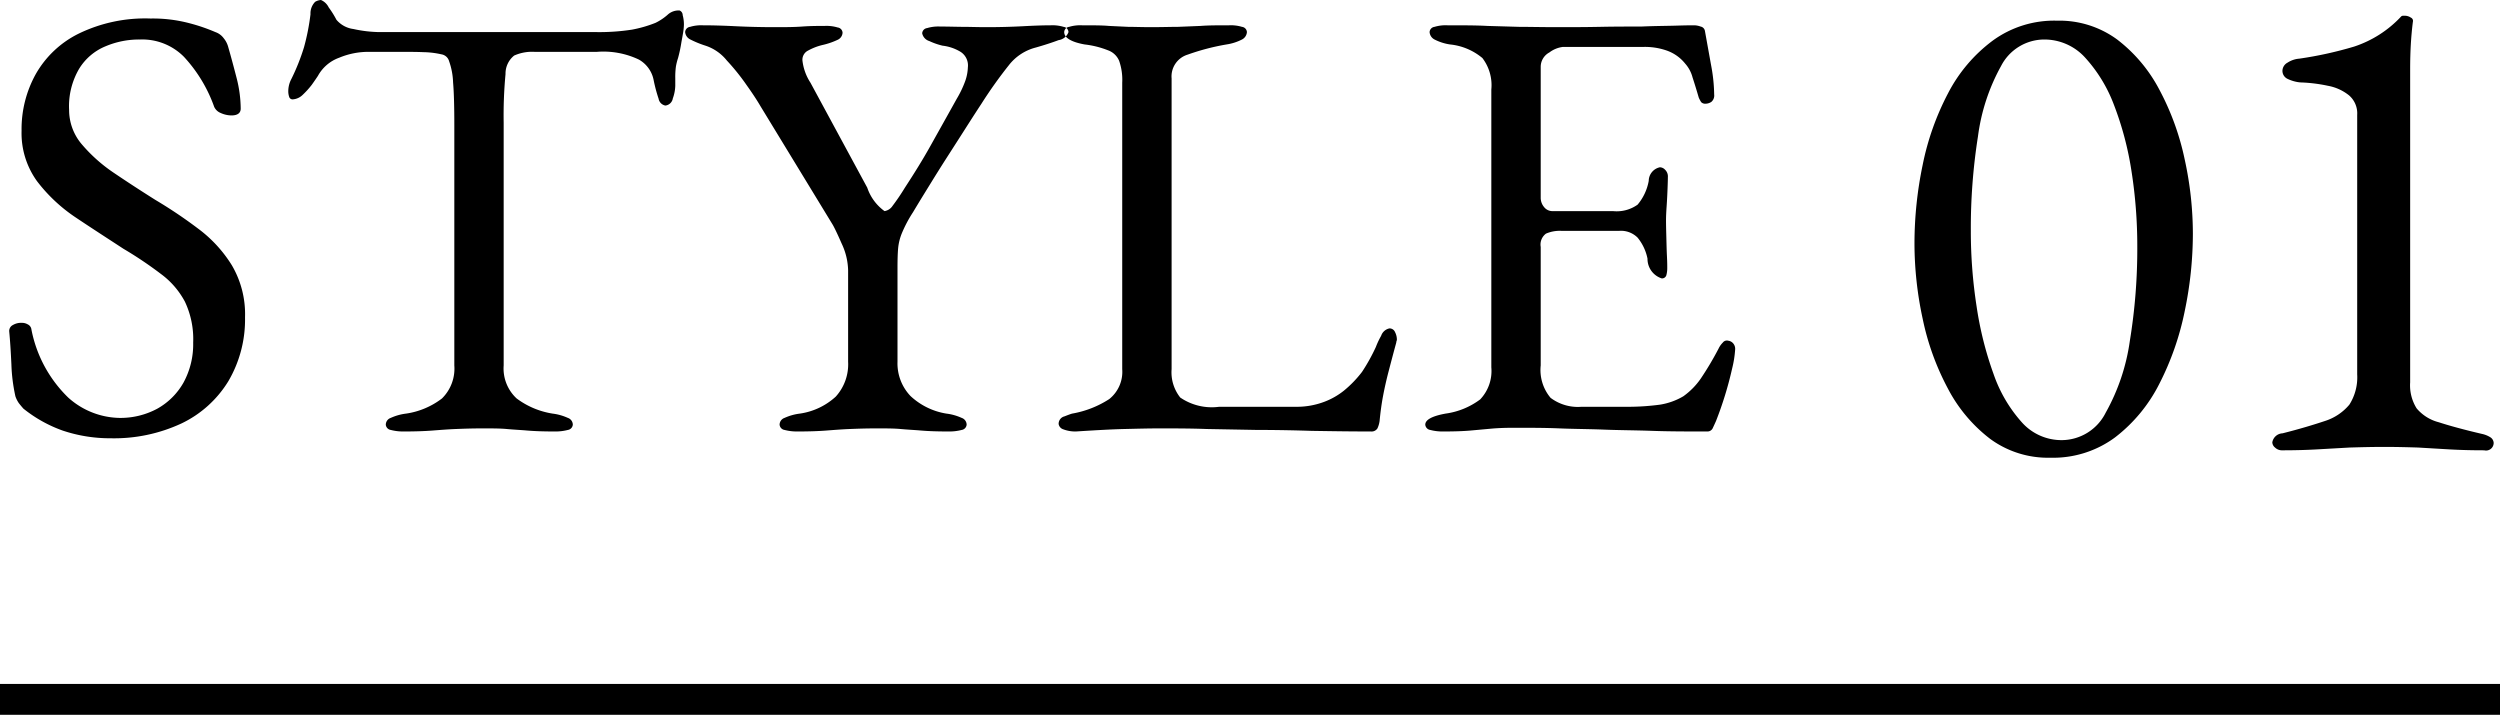
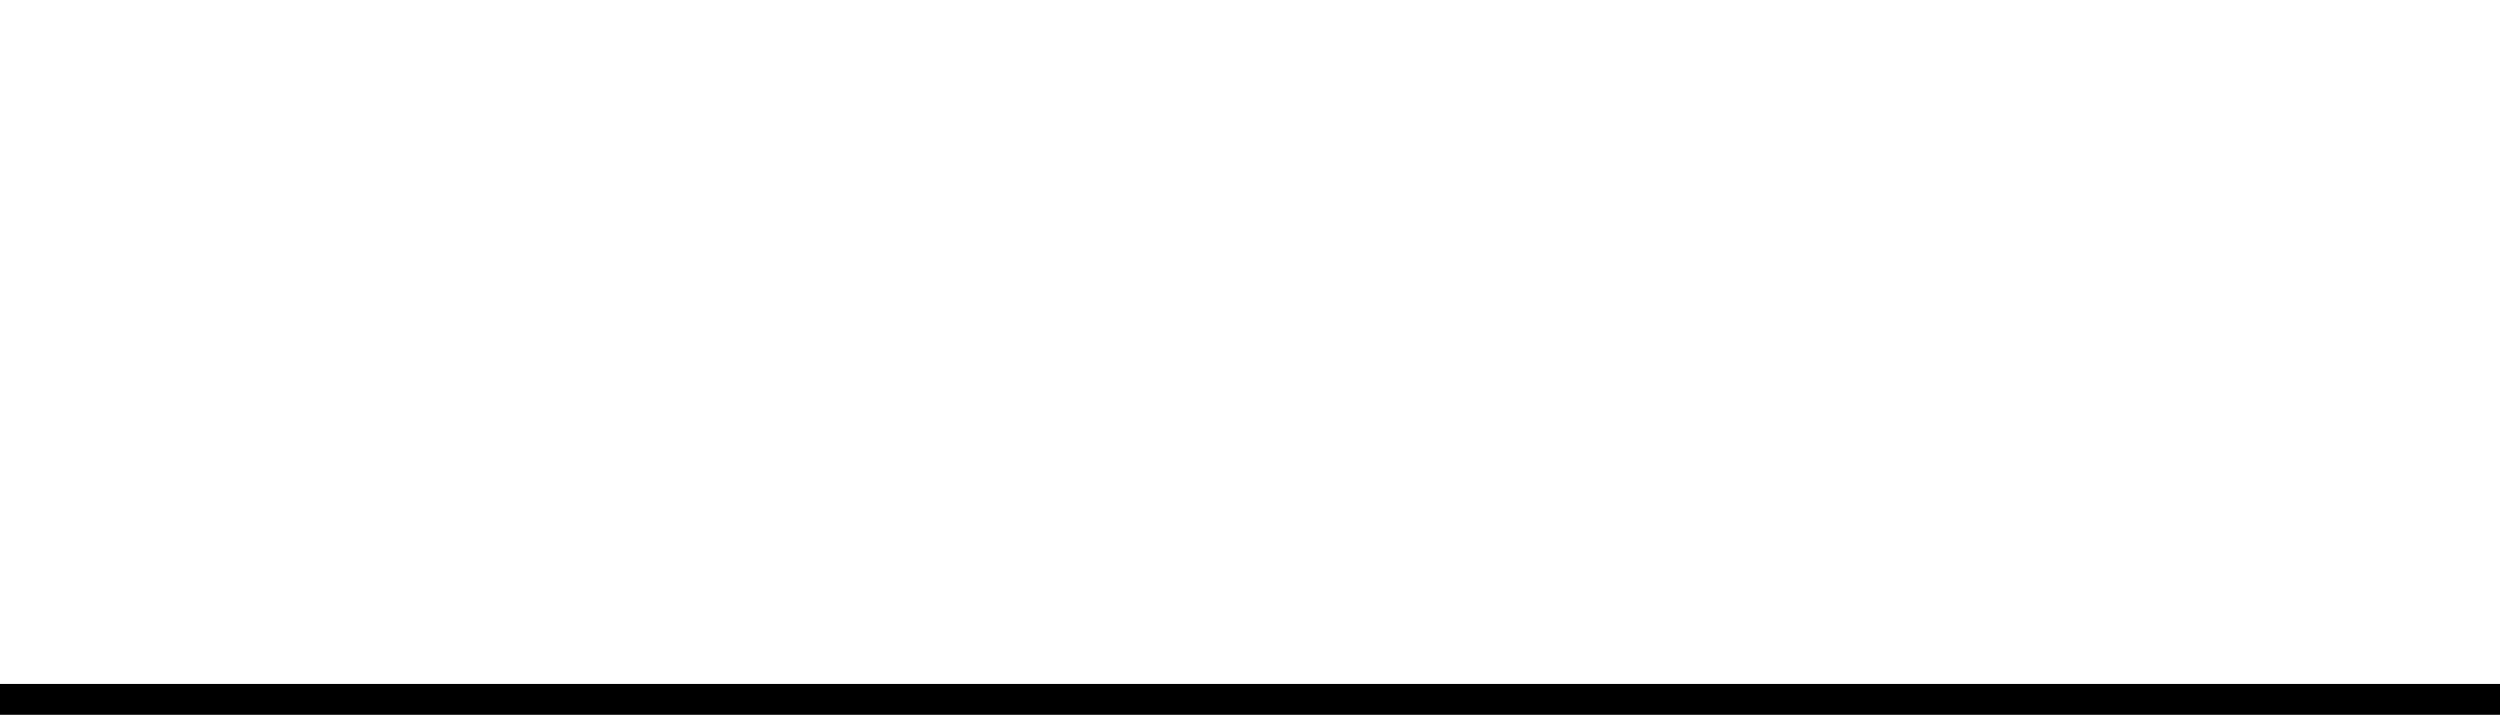
<svg xmlns="http://www.w3.org/2000/svg" id="style01.svg" width="81" height="23.16">
  <defs>
    <style>.cls-1{fill-rule:evenodd}</style>
  </defs>
-   <path id="STYLE_01" data-name="STYLE 01" class="cls-1" d="M589.879 1038.56a3.592 3.592 0 001.52-1.37 3.945 3.945 0 00.54-2.07 3.125 3.125 0 00-.43-1.69 4.293 4.293 0 00-1.1-1.19 14.9 14.9 0 00-1.37-.92q-.739-.465-1.38-.9a5.07 5.07 0 01-1.03-.93 1.715 1.715 0 01-.39-1.09 2.394 2.394 0 01.33-1.34 1.806 1.806 0 01.85-.72 2.788 2.788 0 011.12-.22 1.9 1.9 0 011.42.56 4.681 4.681 0 01.98 1.62.388.388 0 00.21.2.864.864 0 00.35.08c.2 0 .3-.08.3-.22a4.086 4.086 0 00-.14-1.02q-.139-.54-.26-.96a.758.758 0 00-.15-.3.562.562 0 00-.27-.2 5.883 5.883 0 00-.85-.29 4.618 4.618 0 00-1.25-.15 4.924 4.924 0 00-2.33.49 3.252 3.252 0 00-1.39 1.31 3.674 3.674 0 00-.46 1.84 2.657 2.657 0 00.5 1.63 5.208 5.208 0 001.26 1.18c.507.34 1.02.67 1.54 1.01a12.561 12.561 0 011.22.82 2.676 2.676 0 01.77.89 2.831 2.831 0 01.27 1.33 2.6 2.6 0 01-.31 1.29 2.218 2.218 0 01-.85.85 2.51 2.51 0 01-1.24.3 2.547 2.547 0 01-1.65-.66 4.174 4.174 0 01-1.19-2.2.211.211 0 00-.12-.17.372.372 0 00-.2-.05.514.514 0 00-.28.07.215.215 0 00-.12.21c.027.28.05.63.07 1.06a5.566 5.566 0 00.13 1.04.906.906 0 00.11.22q.07.09.15.18a4.379 4.379 0 001.27.71 4.811 4.811 0 001.55.25 5.172 5.172 0 002.3-.48zm8.13.23c.26-.02.513-.04.76-.05s.537-.02.87-.02c.307 0 .567 0 .78.02s.437.03.67.05.53.03.89.03a1.574 1.574 0 00.42-.05.189.189 0 00.16-.17.234.234 0 00-.16-.22 1.707 1.707 0 00-.5-.14 2.627 2.627 0 01-1.16-.49 1.323 1.323 0 01-.42-1.07v-7.86a14.33 14.33 0 01.06-1.58.748.748 0 01.28-.6 1.421 1.421 0 01.66-.12h2.02a2.673 2.673 0 011.36.25.974.974 0 01.48.67 4.925 4.925 0 00.16.6.271.271 0 00.22.22.276.276 0 00.24-.23 1.309 1.309 0 00.08-.41v-.24a2.549 2.549 0 01.02-.38 1.9 1.9 0 01.07-.28 4.544 4.544 0 00.11-.52c.013-.07.03-.16.05-.28a1.908 1.908 0 00.03-.28 1.166 1.166 0 00-.04-.31.162.162 0 00-.1-.15.521.521 0 00-.39.14 1.759 1.759 0 01-.39.26 4.079 4.079 0 01-.76.22 6.939 6.939 0 01-1.14.08H596.3a4.165 4.165 0 01-.85-.1.863.863 0 01-.55-.3 3 3 0 00-.25-.4.5.5 0 00-.25-.24.413.413 0 00-.19.06.533.533 0 00-.15.4 7.241 7.241 0 01-.21 1.07 6.836 6.836 0 01-.41 1.03.853.853 0 00-.1.4.566.566 0 00.03.18.114.114 0 00.11.08.506.506 0 00.32-.14 2.788 2.788 0 00.3-.33c.093-.13.16-.23.2-.29a1.279 1.279 0 01.69-.59 2.452 2.452 0 01.95-.19h.94c.347 0 .623 0 .83.01a2.8 2.8 0 01.59.07.308.308 0 01.25.22 2.282 2.282 0 01.13.69q.041.48.04 1.41v7.76a1.356 1.356 0 01-.4 1.07 2.5 2.5 0 01-1.16.49 1.707 1.707 0 00-.5.14.234.234 0 00-.16.22.189.189 0 00.16.17 1.574 1.574 0 00.42.05q.539 0 .929-.03zm12.76 0c.26-.02.513-.04.76-.05s.537-.02.87-.02c.307 0 .567 0 .78.02s.437.03.67.05.53.03.89.03a1.574 1.574 0 00.42-.05.189.189 0 00.16-.17.234.234 0 00-.16-.22 1.707 1.707 0 00-.5-.14 2.219 2.219 0 01-1.16-.57 1.532 1.532 0 01-.42-1.11v-3.04q0-.4.02-.63a1.7 1.7 0 01.12-.49 4.141 4.141 0 01.36-.68c.227-.38.42-.69.58-.95s.317-.51.47-.75l.5-.78c.18-.28.4-.63.67-1.04a14.475 14.475 0 01.89-1.25 1.612 1.612 0 01.87-.57q.42-.12.74-.24a.4.4 0 00.32-.26.181.181 0 00-.16-.17 1.249 1.249 0 00-.42-.05q-.341 0-.9.03t-1.18.03c-.293 0-.54-.01-.74-.01s-.453-.01-.76-.01a1.249 1.249 0 00-.42.05.181.181 0 00-.16.17.332.332 0 00.23.25 2.217 2.217 0 00.43.15 1.441 1.441 0 01.55.18.522.522 0 01.27.52 1.477 1.477 0 01-.08.43 3.33 3.33 0 01-.28.59c-.333.6-.62 1.11-.86 1.54s-.513.87-.82 1.34a6.941 6.941 0 01-.4.59.384.384 0 01-.26.17 1.537 1.537 0 01-.56-.76l-1.84-3.4a1.66 1.66 0 01-.26-.72.33.33 0 01.18-.32 1.885 1.885 0 01.46-.18 2.352 2.352 0 00.5-.17.267.267 0 00.16-.23.181.181 0 00-.16-.17 1.249 1.249 0 00-.42-.05c-.213 0-.457 0-.73.02s-.563.02-.87.02q-.679 0-1.28-.03t-1.06-.03a1.249 1.249 0 00-.42.05.181.181 0 00-.16.17.294.294 0 00.17.24 3.217 3.217 0 00.49.2 1.479 1.479 0 01.69.48 7.09 7.09 0 01.65.81c.2.28.347.51.44.67l2.34 3.84c.053.09.15.29.29.61a2.124 2.124 0 01.21.87v2.96a1.558 1.558 0 01-.4 1.13 2.176 2.176 0 01-1.16.55 1.707 1.707 0 00-.5.14.234.234 0 00-.16.22.189.189 0 00.16.17 1.574 1.574 0 00.42.05q.54 0 .93-.03zm8.09.03c.627-.04 1.15-.07 1.57-.08s.8-.02 1.13-.02c.507 0 1.02 0 1.54.02l1.63.03q.851 0 1.77.03c.613.01 1.253.02 1.92.02a.223.223 0 00.21-.1.843.843 0 00.07-.24c.027-.28.063-.55.11-.8s.107-.52.18-.8.157-.6.25-.94a.127.127 0 01.01-.05.173.173 0 00.01-.05.533.533 0 00-.06-.24.192.192 0 00-.18-.12.361.361 0 00-.27.24 2.544 2.544 0 00-.17.36 5.944 5.944 0 01-.45.81 3.607 3.607 0 01-.59.61 2.34 2.34 0 01-.61.35 2.528 2.528 0 01-.95.17H623.5a1.809 1.809 0 01-1.26-.3 1.314 1.314 0 01-.28-.92v-9.42a.738.738 0 01.52-.77 7.443 7.443 0 011.26-.33 1.623 1.623 0 00.5-.16.293.293 0 00.16-.24.181.181 0 00-.16-.17 1.249 1.249 0 00-.42-.05c-.36 0-.667 0-.92.02l-.74.03c-.24 0-.527.01-.86.01-.293 0-.54-.01-.74-.01l-.63-.03c-.22-.02-.51-.02-.87-.02a1.249 1.249 0 00-.42.05.181.181 0 00-.16.17c0 .18.22.32.66.4a2.965 2.965 0 01.76.19.617.617 0 01.36.34 1.868 1.868 0 01.1.71v9.28a1.13 1.13 0 01-.42.97 3.225 3.225 0 01-1.2.47c-.04.01-.123.04-.25.09a.248.248 0 00-.19.25.218.218 0 00.15.17 1.11 1.11 0 00.41.07zm12.78-.03l.66-.06q.319-.03.76-.03c.506 0 1 0 1.47.02s.956.02 1.45.04 1.013.02 1.56.04 1.14.02 1.78.02a.187.187 0 00.17-.1c.033-.07.07-.15.11-.24a11.588 11.588 0 00.52-1.69 3.5 3.5 0 00.1-.63.271.271 0 00-.06-.19.245.245 0 00-.16-.09.164.164 0 00-.18.06.7.7 0 00-.14.2 10.167 10.167 0 01-.57.96 2.315 2.315 0 01-.57.58 2.141 2.141 0 01-.75.27 7.762 7.762 0 01-1.07.07h-1.48a1.472 1.472 0 01-1-.29 1.4 1.4 0 01-.32-1.05v-3.84a.442.442 0 01.17-.43 1.124 1.124 0 01.51-.09h1.86a.761.761 0 01.6.22 1.561 1.561 0 01.32.68.665.665 0 00.46.64.145.145 0 00.15-.1.875.875 0 00.03-.24c0-.06 0-.18-.01-.38s-.014-.41-.02-.63-.01-.4-.01-.53c0-.11.006-.26.02-.46s.023-.4.03-.58.01-.31.01-.36a.3.3 0 00-.09-.24.236.236 0 00-.17-.08.456.456 0 00-.36.44 1.65 1.65 0 01-.36.77 1.165 1.165 0 01-.8.21h-1.98a.343.343 0 01-.25-.13.467.467 0 01-.11-.31V1027a.528.528 0 01.28-.46.912.912 0 01.44-.18h2.62a2.145 2.145 0 01.72.11 1.328 1.328 0 01.62.43 1.087 1.087 0 01.24.45c.066.2.133.42.2.65a.932.932 0 00.08.15.18.18 0 00.14.05.339.339 0 00.19-.06.27.27 0 00.09-.24 5.39 5.39 0 00-.1-.95l-.2-1.11a.174.174 0 00-.14-.14.62.62 0 00-.22-.04c-.054 0-.237 0-.55.01s-.7.01-1.15.03c-.414 0-.864 0-1.35.01s-.95.01-1.39.01c-.467 0-.87-.01-1.21-.01l-1.04-.03c-.354-.02-.784-.02-1.29-.02a1.242 1.242 0 00-.42.05.181.181 0 00-.16.17.293.293 0 00.16.24 1.614 1.614 0 00.5.16 1.939 1.939 0 011.05.44 1.447 1.447 0 01.29 1.02v9a1.338 1.338 0 01-.36 1.04 2.41 2.41 0 01-1.12.46q-.66.12-.66.36a.189.189 0 00.16.17 1.563 1.563 0 00.42.05q.541 0 .88-.03zm20.891.22a5.051 5.051 0 001.43-1.73 9.106 9.106 0 00.825-2.36 12.308 12.308 0 00.264-2.51 11.279 11.279 0 00-.264-2.4 8.472 8.472 0 00-.814-2.25 4.921 4.921 0 00-1.375-1.64 3.163 3.163 0 00-1.947-.61 3.376 3.376 0 00-2.09.65 4.972 4.972 0 00-1.441 1.7 8.643 8.643 0 00-.825 2.33 12.5 12.5 0 00-.264 2.53 11.577 11.577 0 00.264 2.44 8.382 8.382 0 00.814 2.26 4.909 4.909 0 001.375 1.64 3.163 3.163 0 001.947.61 3.375 3.375 0 002.101-.66zm-3.025-.49a4.578 4.578 0 01-.913-1.56 11.268 11.268 0 01-.55-2.19 15.942 15.942 0 01-.187-2.44 19.088 19.088 0 01.231-3.07 6.4 6.4 0 01.748-2.28 1.577 1.577 0 011.4-.86 1.782 1.782 0 011.309.57 4.748 4.748 0 01.946 1.54 10.262 10.262 0 01.572 2.16 15.616 15.616 0 01.187 2.42 18.483 18.483 0 01-.242 3.08 6.633 6.633 0 01-.781 2.32 1.6 1.6 0 01-1.419.89 1.718 1.718 0 01-1.301-.58zm9.57.88l1.056-.06c.352-.01.726-.02 1.122-.02s.759.01 1.089.02l1.012.06q.516.03 1.133.03a.247.247 0 00.308-.24.229.229 0 00-.121-.19.815.815 0 00-.253-.1c-.6-.14-1.071-.27-1.408-.38a1.386 1.386 0 01-.715-.45 1.407 1.407 0 01-.209-.84v-10.12q0-.465.022-.84t.066-.72a.117.117 0 00-.066-.14.345.345 0 00-.2-.06h-.055a.1.1 0 00-.055.02 3.633 3.633 0 01-1.529.98 12.372 12.372 0 01-1.771.39.814.814 0 00-.385.13.309.309 0 00-.165.26.288.288 0 00.176.27 1.216 1.216 0 00.4.11 5.025 5.025 0 01.9.11 1.526 1.526 0 01.682.31.769.769 0 01.264.63v8.41a1.647 1.647 0 01-.253.98 1.7 1.7 0 01-.792.53c-.36.12-.818.26-1.375.4a.352.352 0 00-.33.29.224.224 0 00.088.17.321.321 0 00.242.09q.594 0 1.122-.03z" transform="translate(-584 -1024.84)" />
-   <path id="シェイプ_770" data-name="シェイプ 770" class="cls-1" d="M584 1048v-1h81v1h-81z" transform="translate(-584 -1024.84)" />
+   <path id="シェイプ_770" data-name="シェイプ 770" class="cls-1" d="M584 1048v-1h81v1z" transform="translate(-584 -1024.84)" />
</svg>